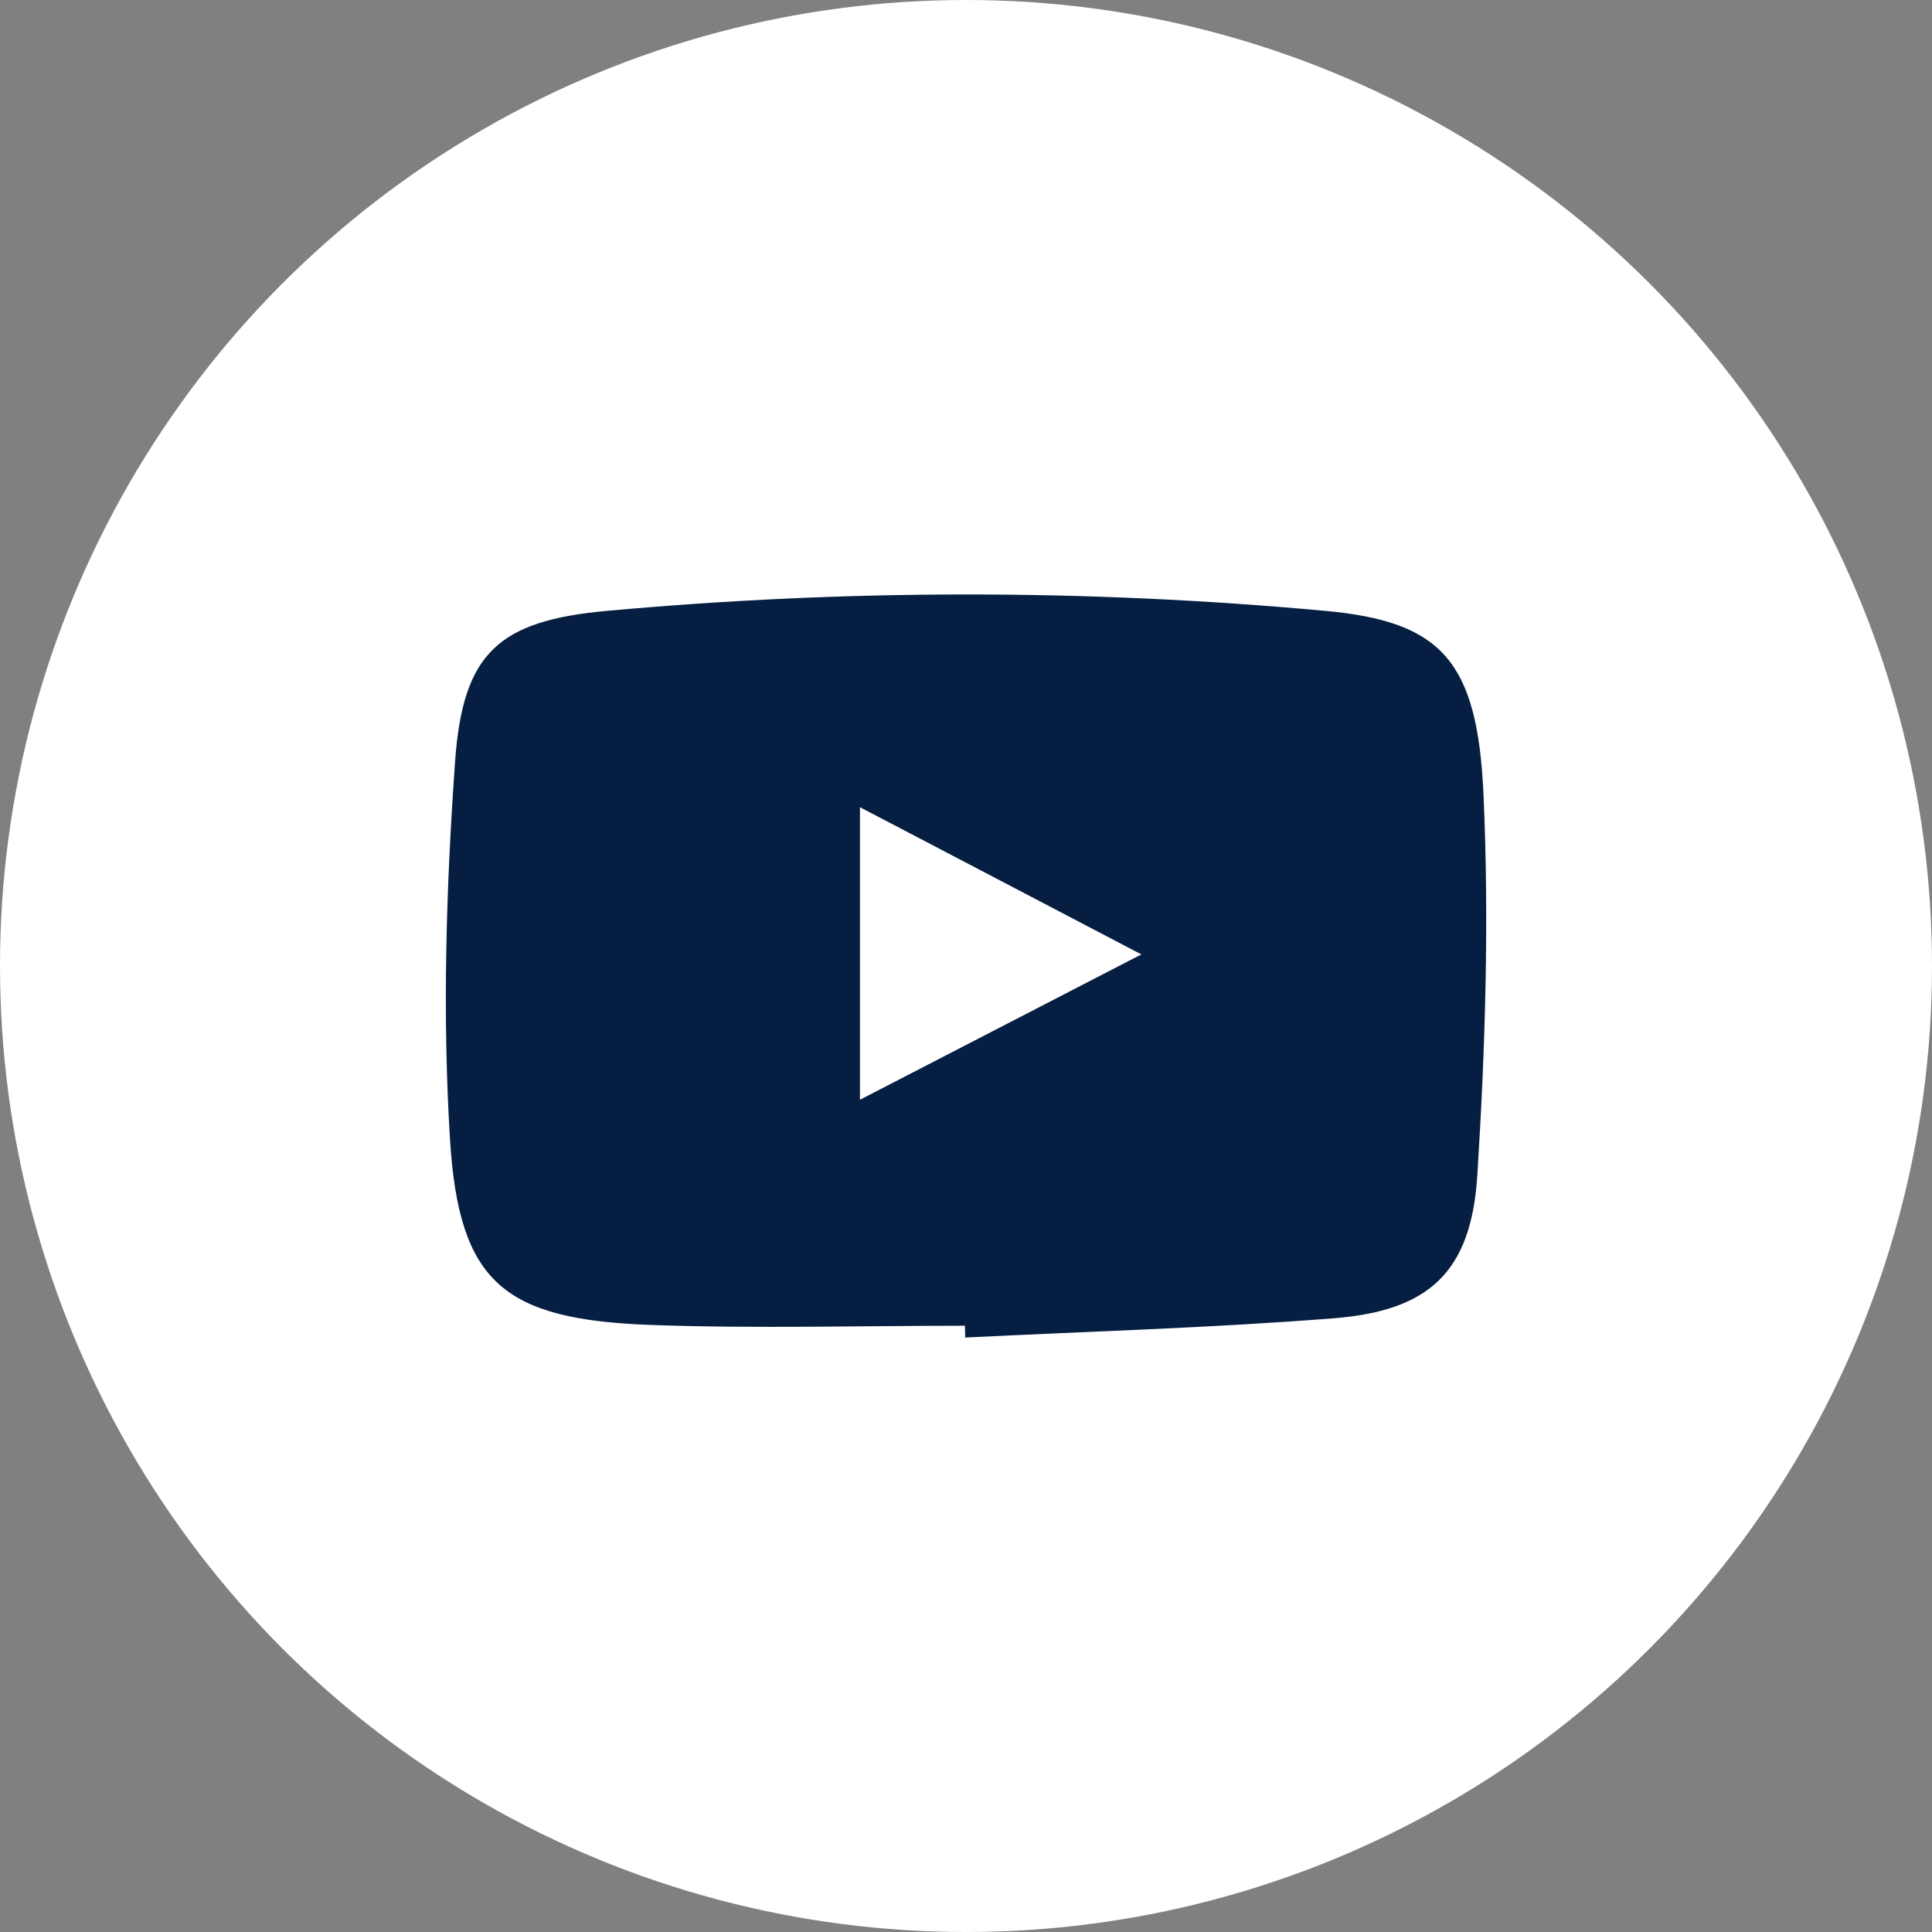
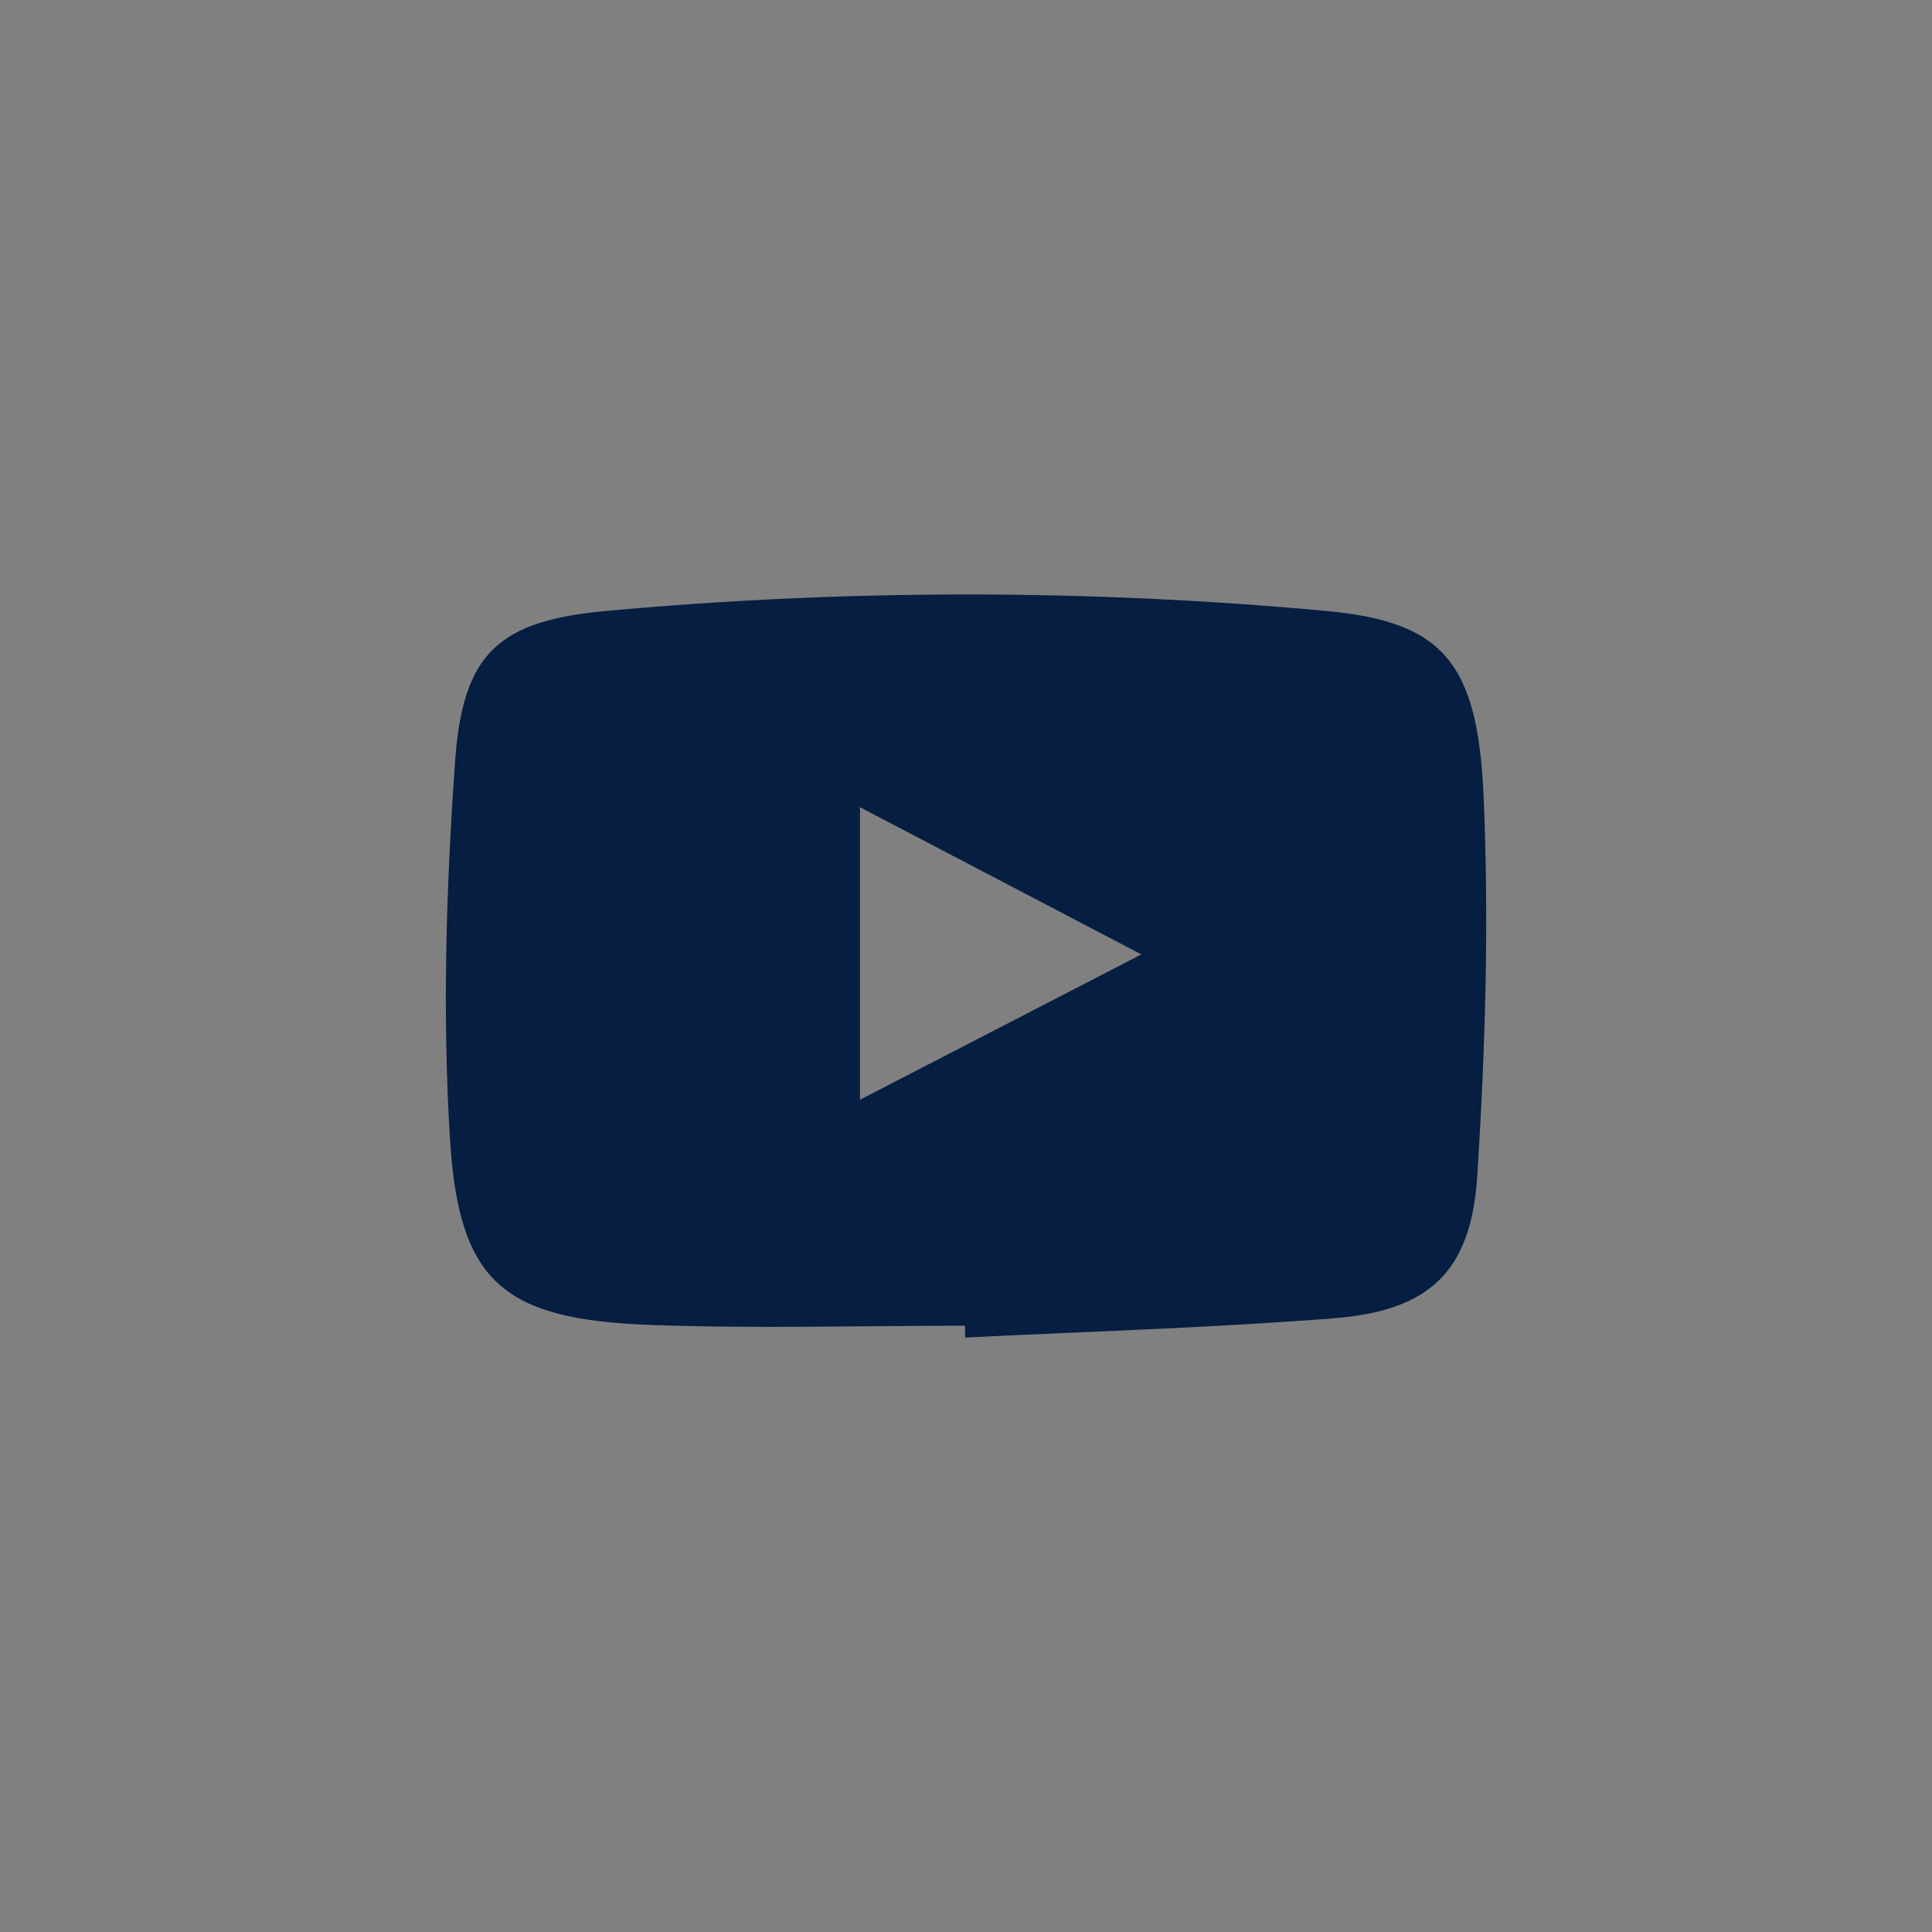
<svg xmlns="http://www.w3.org/2000/svg" width="26" height="26" viewBox="0 0 26 26" fill="none">
  <rect x="0" y="0" width="26" height="26" fill="#808080" stroke="none" />
-   <circle cx="13" cy="13" r="13" fill="white" />
  <g clip-path="url(#clip0_429_13)">
    <path d="M12.985 17.841C11.579 17.841 10.173 17.881 8.77 17.831C6.781 17.76 6.177 17.266 6.056 15.335C5.952 13.648 6.004 11.941 6.124 10.252C6.227 8.793 6.703 8.354 8.165 8.221C11.386 7.928 14.616 7.925 17.837 8.221C19.398 8.364 19.882 8.892 19.964 10.685C20.041 12.392 19.989 14.111 19.881 15.818C19.799 17.115 19.235 17.64 17.947 17.741C16.297 17.871 14.642 17.918 12.989 18L12.986 17.841H12.985ZM11.573 14.8C12.839 14.147 14.056 13.517 15.36 12.844C14.052 12.16 12.837 11.523 11.573 10.863V14.801V14.8Z" fill="#051E41" />
  </g>
  <defs>
    <clipPath id="clip0_429_13">
      <rect width="14" height="10" fill="white" transform="translate(6 8)" />
    </clipPath>
  </defs>
</svg>